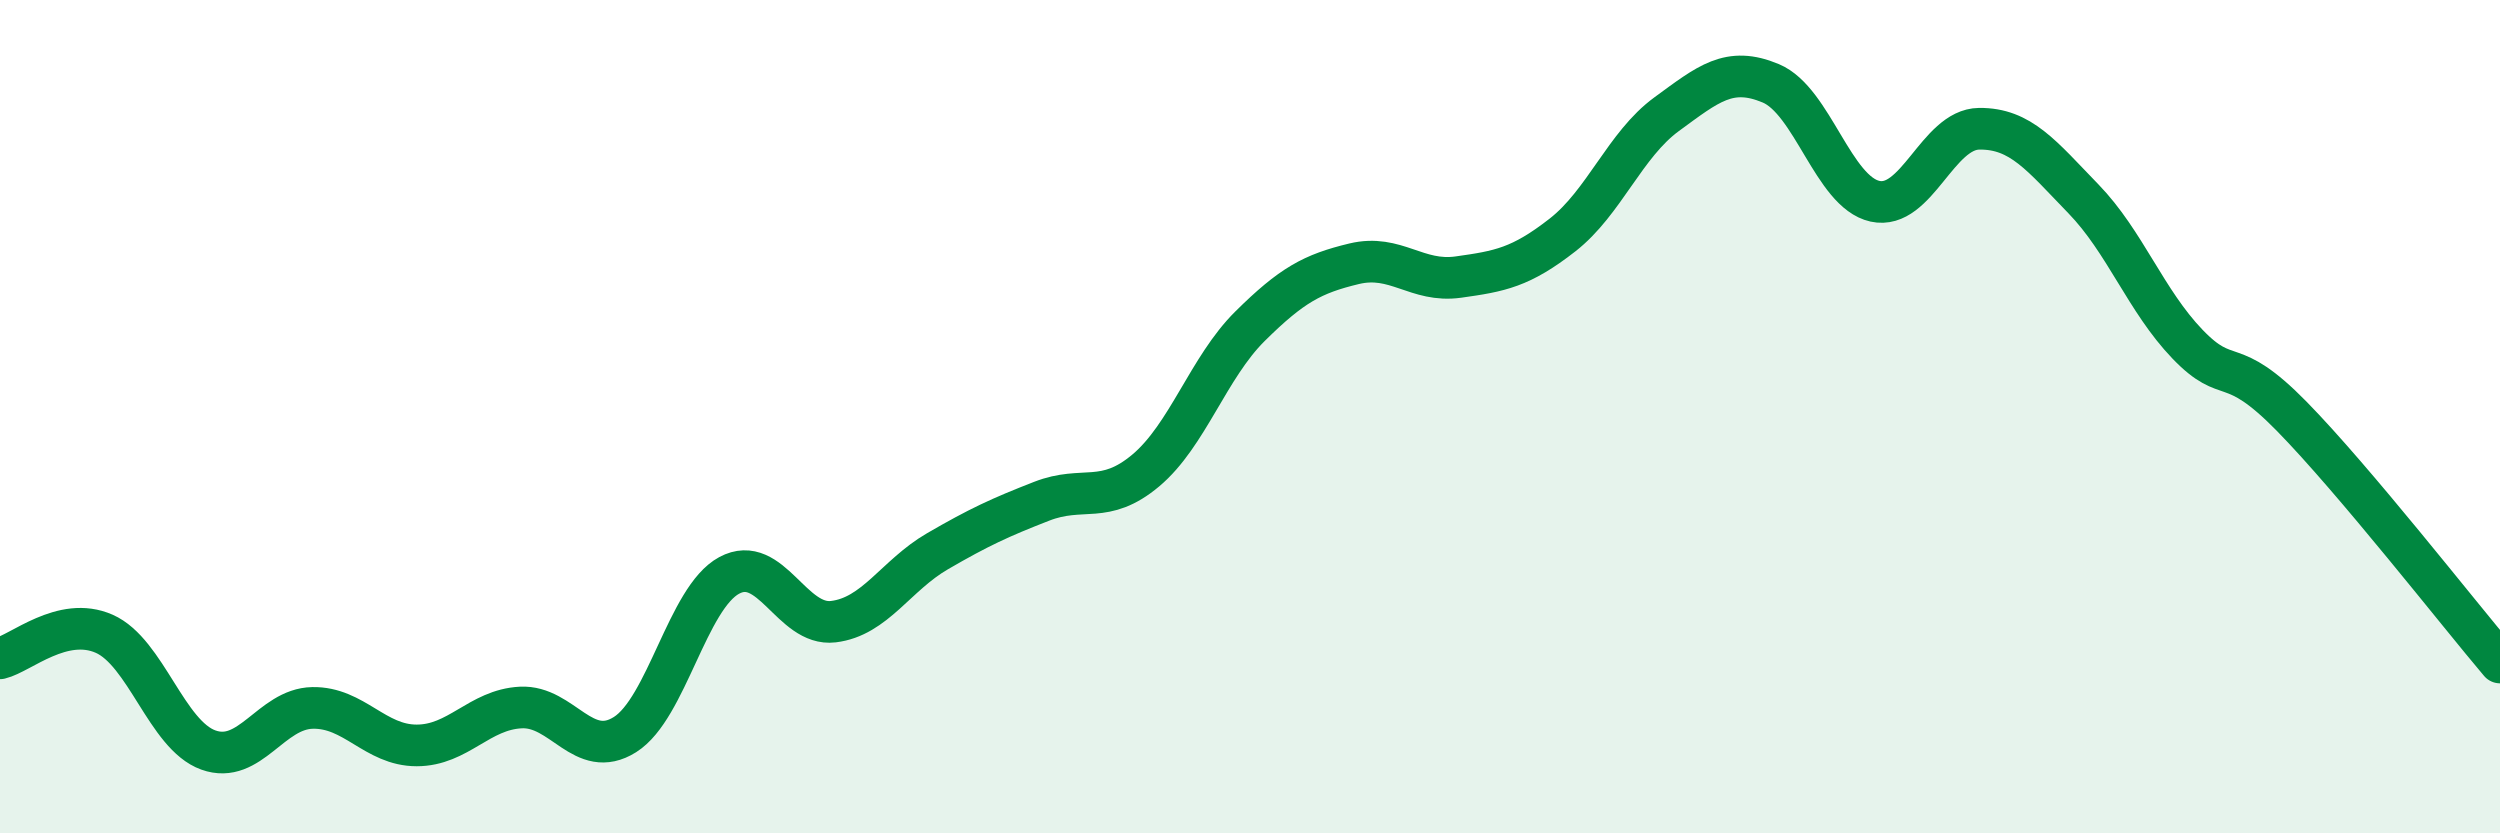
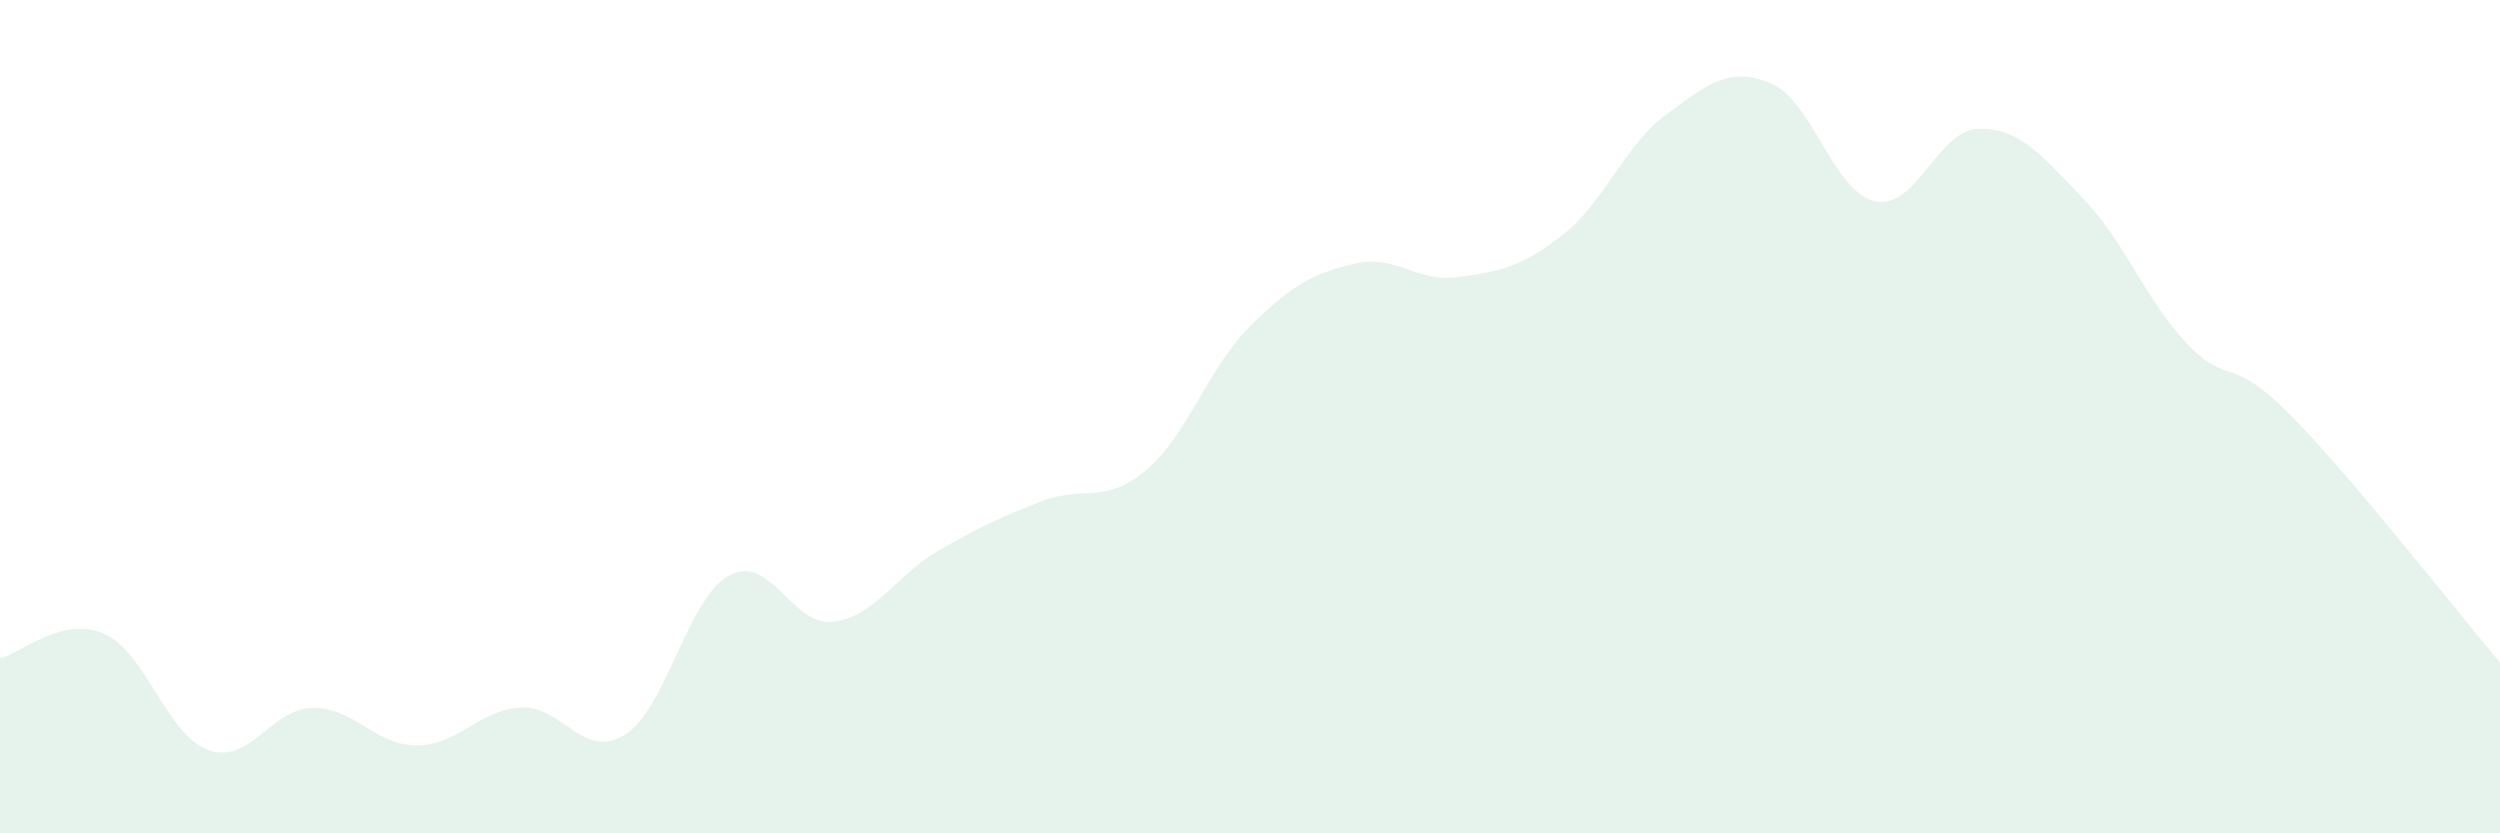
<svg xmlns="http://www.w3.org/2000/svg" width="60" height="20" viewBox="0 0 60 20">
  <path d="M 0,15.8 C 0.5,15.68 1.5,14.77 2.5,15.21 C 3.5,15.65 4,17.64 5,18 C 6,18.36 6.5,17.01 7.5,16.99 C 8.5,16.97 9,17.89 10,17.89 C 11,17.89 11.5,17.03 12.5,16.98 C 13.5,16.93 14,18.26 15,17.63 C 16,17 16.5,14.35 17.5,13.81 C 18.5,13.27 19,15.04 20,14.92 C 21,14.8 21.5,13.81 22.5,13.23 C 23.5,12.65 24,12.42 25,12.03 C 26,11.64 26.5,12.13 27.5,11.29 C 28.5,10.45 29,8.82 30,7.83 C 31,6.84 31.5,6.57 32.5,6.33 C 33.5,6.09 34,6.79 35,6.65 C 36,6.51 36.5,6.42 37.5,5.64 C 38.5,4.86 39,3.47 40,2.74 C 41,2.01 41.5,1.58 42.5,2 C 43.5,2.42 44,4.61 45,4.83 C 46,5.05 46.5,3.1 47.5,3.09 C 48.5,3.08 49,3.74 50,4.77 C 51,5.8 51.5,7.22 52.5,8.26 C 53.5,9.3 53.5,8.46 55,9.99 C 56.5,11.52 59,14.72 60,15.9L60 20L0 20Z" fill="#008740" opacity="0.1" stroke-linecap="round" stroke-linejoin="round" />
-   <path d="M 0,15.8 C 0.5,15.68 1.5,14.77 2.5,15.21 C 3.5,15.65 4,17.64 5,18 C 6,18.36 6.5,17.01 7.5,16.99 C 8.5,16.97 9,17.89 10,17.89 C 11,17.89 11.5,17.03 12.5,16.98 C 13.5,16.93 14,18.26 15,17.63 C 16,17 16.5,14.35 17.5,13.81 C 18.5,13.27 19,15.04 20,14.92 C 21,14.8 21.5,13.81 22.5,13.23 C 23.5,12.65 24,12.42 25,12.03 C 26,11.64 26.5,12.13 27.5,11.29 C 28.5,10.45 29,8.82 30,7.83 C 31,6.84 31.5,6.57 32.5,6.33 C 33.5,6.09 34,6.79 35,6.65 C 36,6.51 36.5,6.42 37.5,5.64 C 38.5,4.86 39,3.47 40,2.74 C 41,2.01 41.5,1.58 42.5,2 C 43.5,2.42 44,4.61 45,4.83 C 46,5.05 46.5,3.1 47.5,3.09 C 48.5,3.08 49,3.74 50,4.77 C 51,5.8 51.5,7.22 52.5,8.26 C 53.5,9.3 53.5,8.46 55,9.99 C 56.5,11.52 59,14.72 60,15.9" stroke="#008740" stroke-width="1" fill="none" stroke-linecap="round" stroke-linejoin="round" />
</svg>